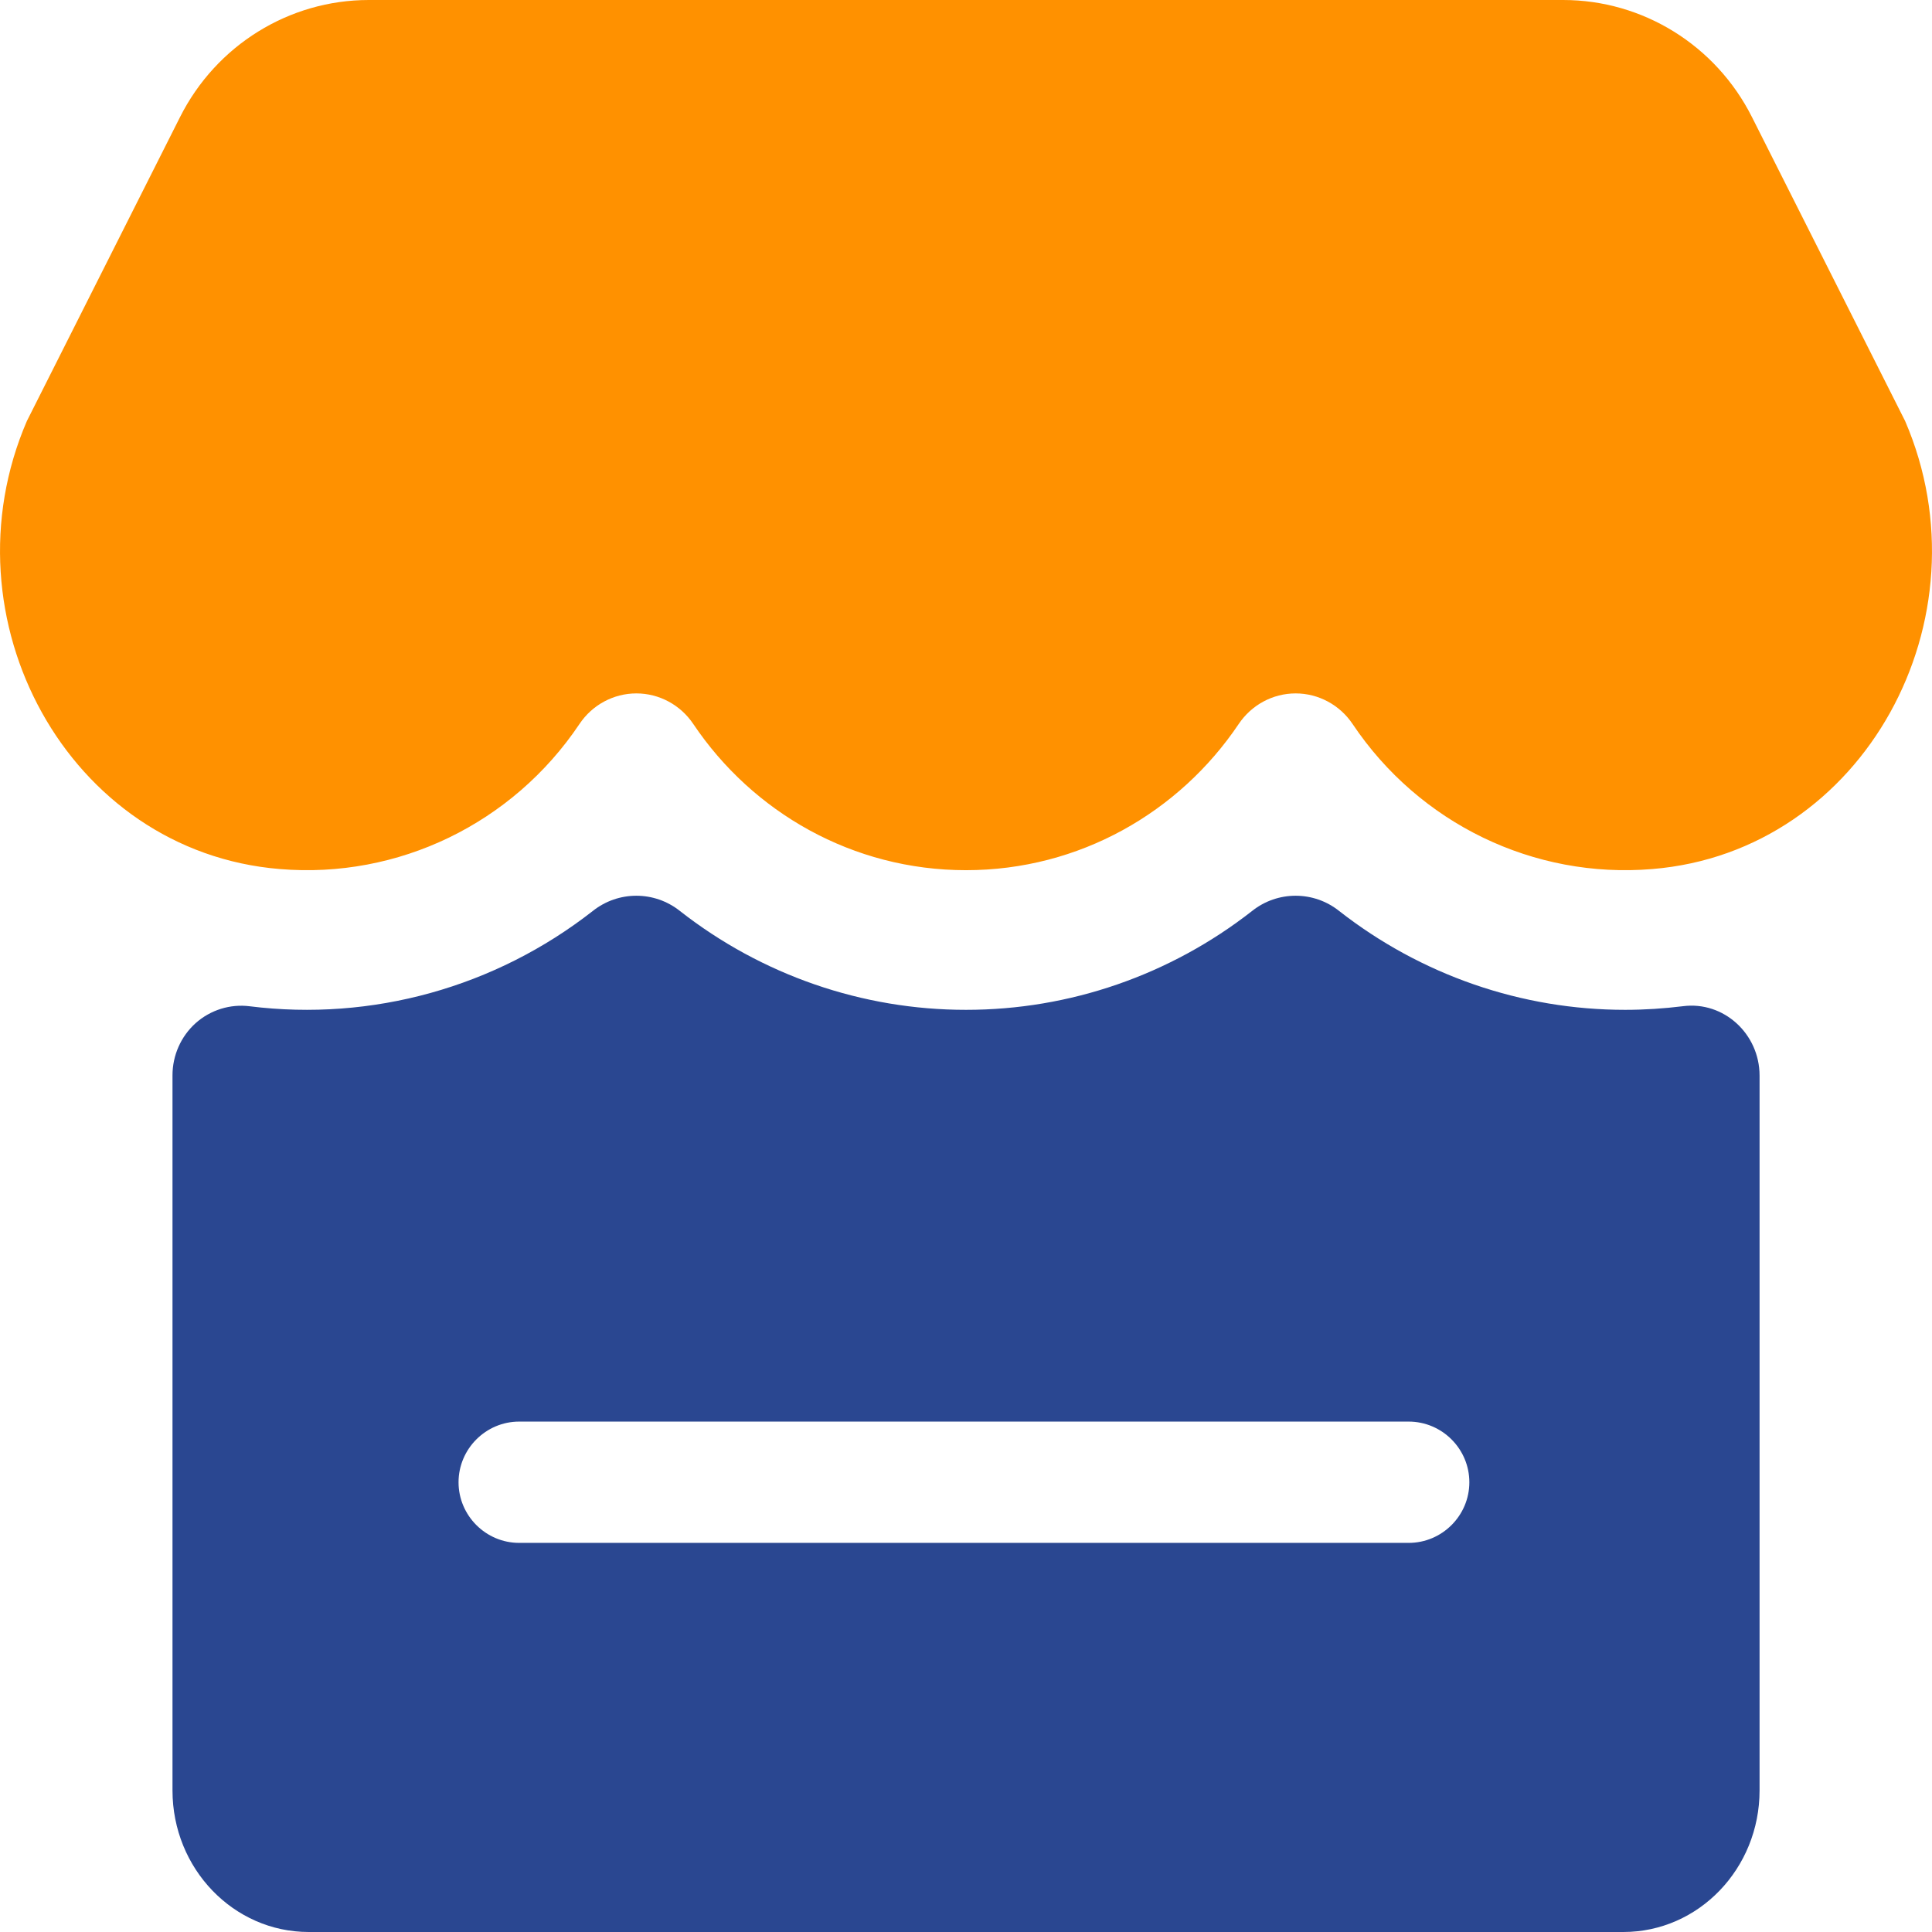
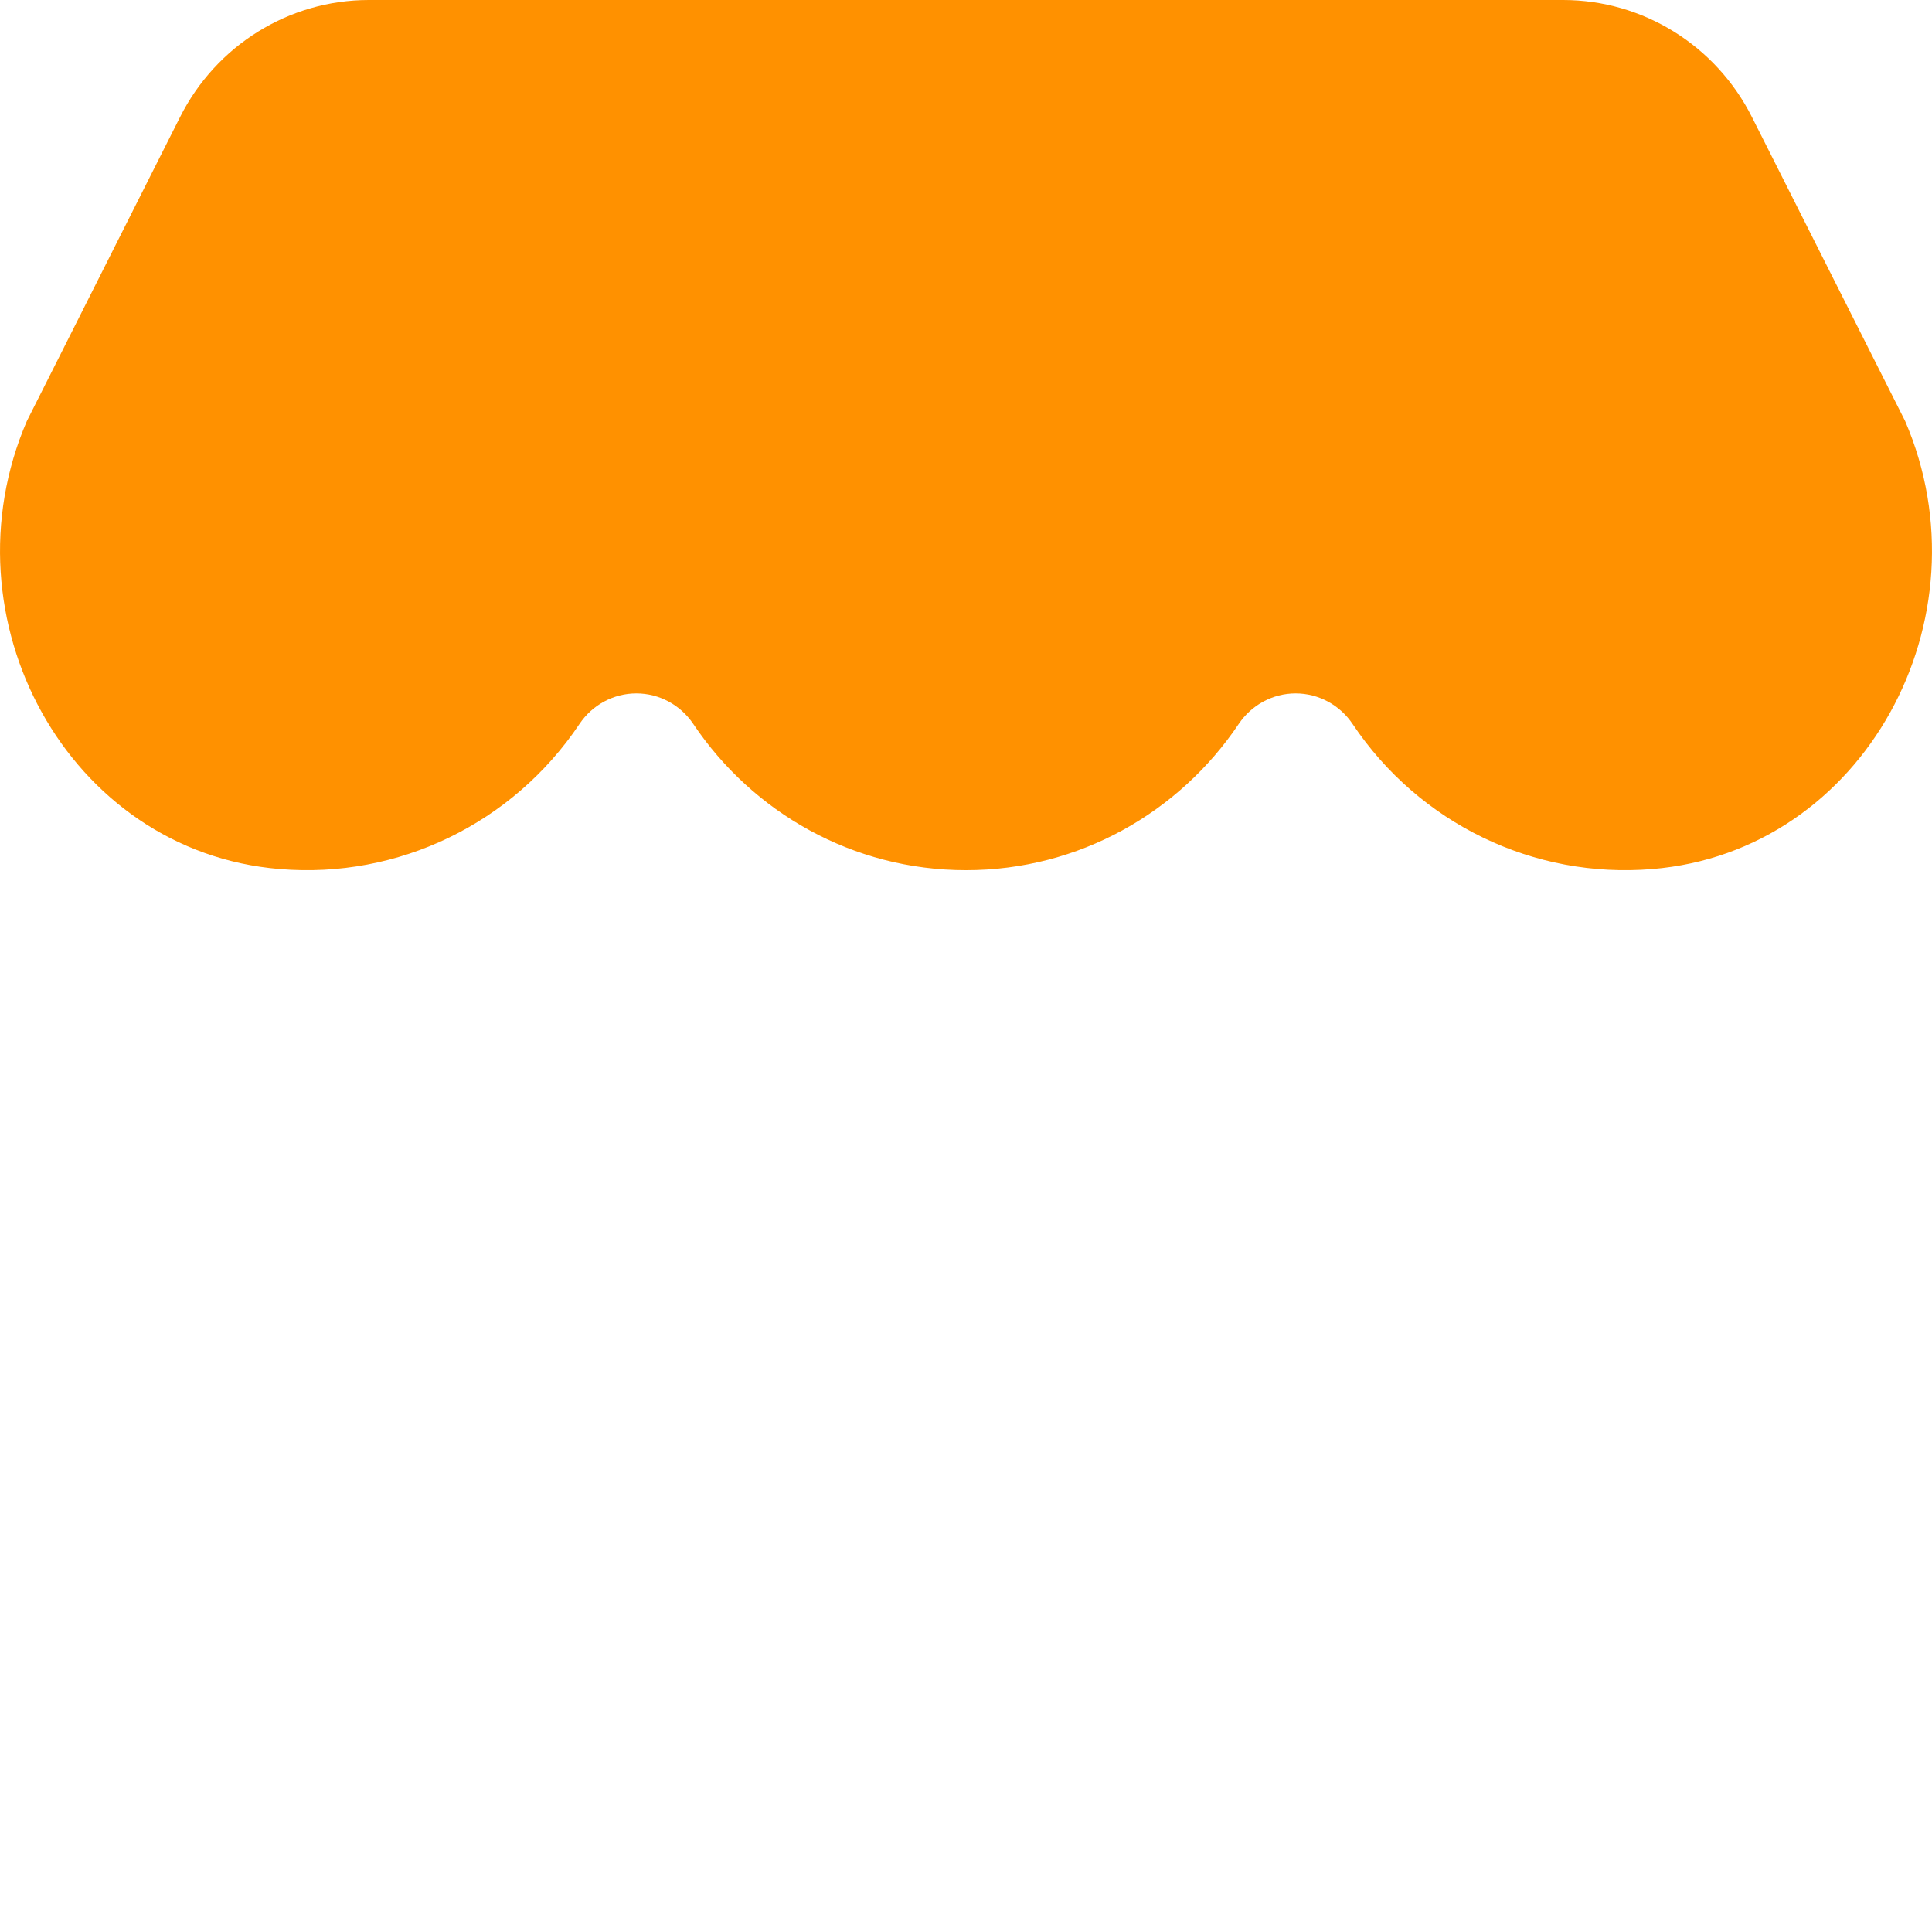
<svg xmlns="http://www.w3.org/2000/svg" width="32px" height="32px" viewBox="0 0 32 32" version="1.1">
  <title>jde-sub-store-clicked</title>
  <g id="埃林哲蓝色版" stroke="none" stroke-width="1" fill="none" fill-rule="evenodd">
    <g id="3.2实施服务-JDE" transform="translate(-828, -1991)">
      <g id="jde-sub-store-clicked" transform="translate(828, 1991)">
        <path d="M31.555,6.974 L29.018,1.939 C28.419,0.749 27.211,0 25.891,0 L6.108,0 C4.789,0 3.581,0.749 2.982,1.939 L0.445,6.974 C-0.964,10.243 1.121,14.106 4.633,14.394 C6.594,14.559 8.491,13.642 9.597,11.993 C9.808,11.676 10.162,11.485 10.54,11.485 C10.919,11.485 11.272,11.676 11.484,11.993 C12.466,13.454 14.122,14.413 16,14.413 C17.878,14.413 19.533,13.454 20.516,11.993 C20.728,11.676 21.081,11.485 21.46,11.485 C21.838,11.485 22.192,11.676 22.404,11.993 C23.509,13.642 25.406,14.559 27.368,14.394 C30.879,14.106 32.964,10.243 31.555,6.974 Z" id="Fill-1" fill="#FF9100" />
-         <path d="M27.874,16.666 C27.558,16.705 27.239,16.726 26.919,16.726 C25.204,16.727 23.538,16.151 22.181,15.089 C21.759,14.752 21.16,14.752 20.738,15.089 C19.381,16.151 17.715,16.727 16,16.726 C14.285,16.727 12.618,16.151 11.262,15.089 C10.839,14.752 10.241,14.752 9.818,15.089 C8.204,16.352 6.162,16.92 4.136,16.667 C3.812,16.626 3.486,16.728 3.241,16.946 C2.997,17.165 2.857,17.48 2.857,17.811 L2.857,29.655 C2.857,30.95 3.867,32 5.113,32 L26.888,32 C28.134,32 29.144,30.95 29.144,29.655 L29.144,17.814 C29.143,17.124 28.55,16.578 27.874,16.666 Z M23.332,25.555 L8.599,25.555 C8.047,25.555 7.595,25.103 7.595,24.551 C7.595,23.998 8.047,23.546 8.599,23.546 L23.332,23.546 C23.885,23.546 24.337,23.998 24.337,24.551 C24.337,25.103 23.885,25.555 23.332,25.555 Z" id="Fill-3" fill="#2A4791" />
      </g>
    </g>
  </g>
</svg>